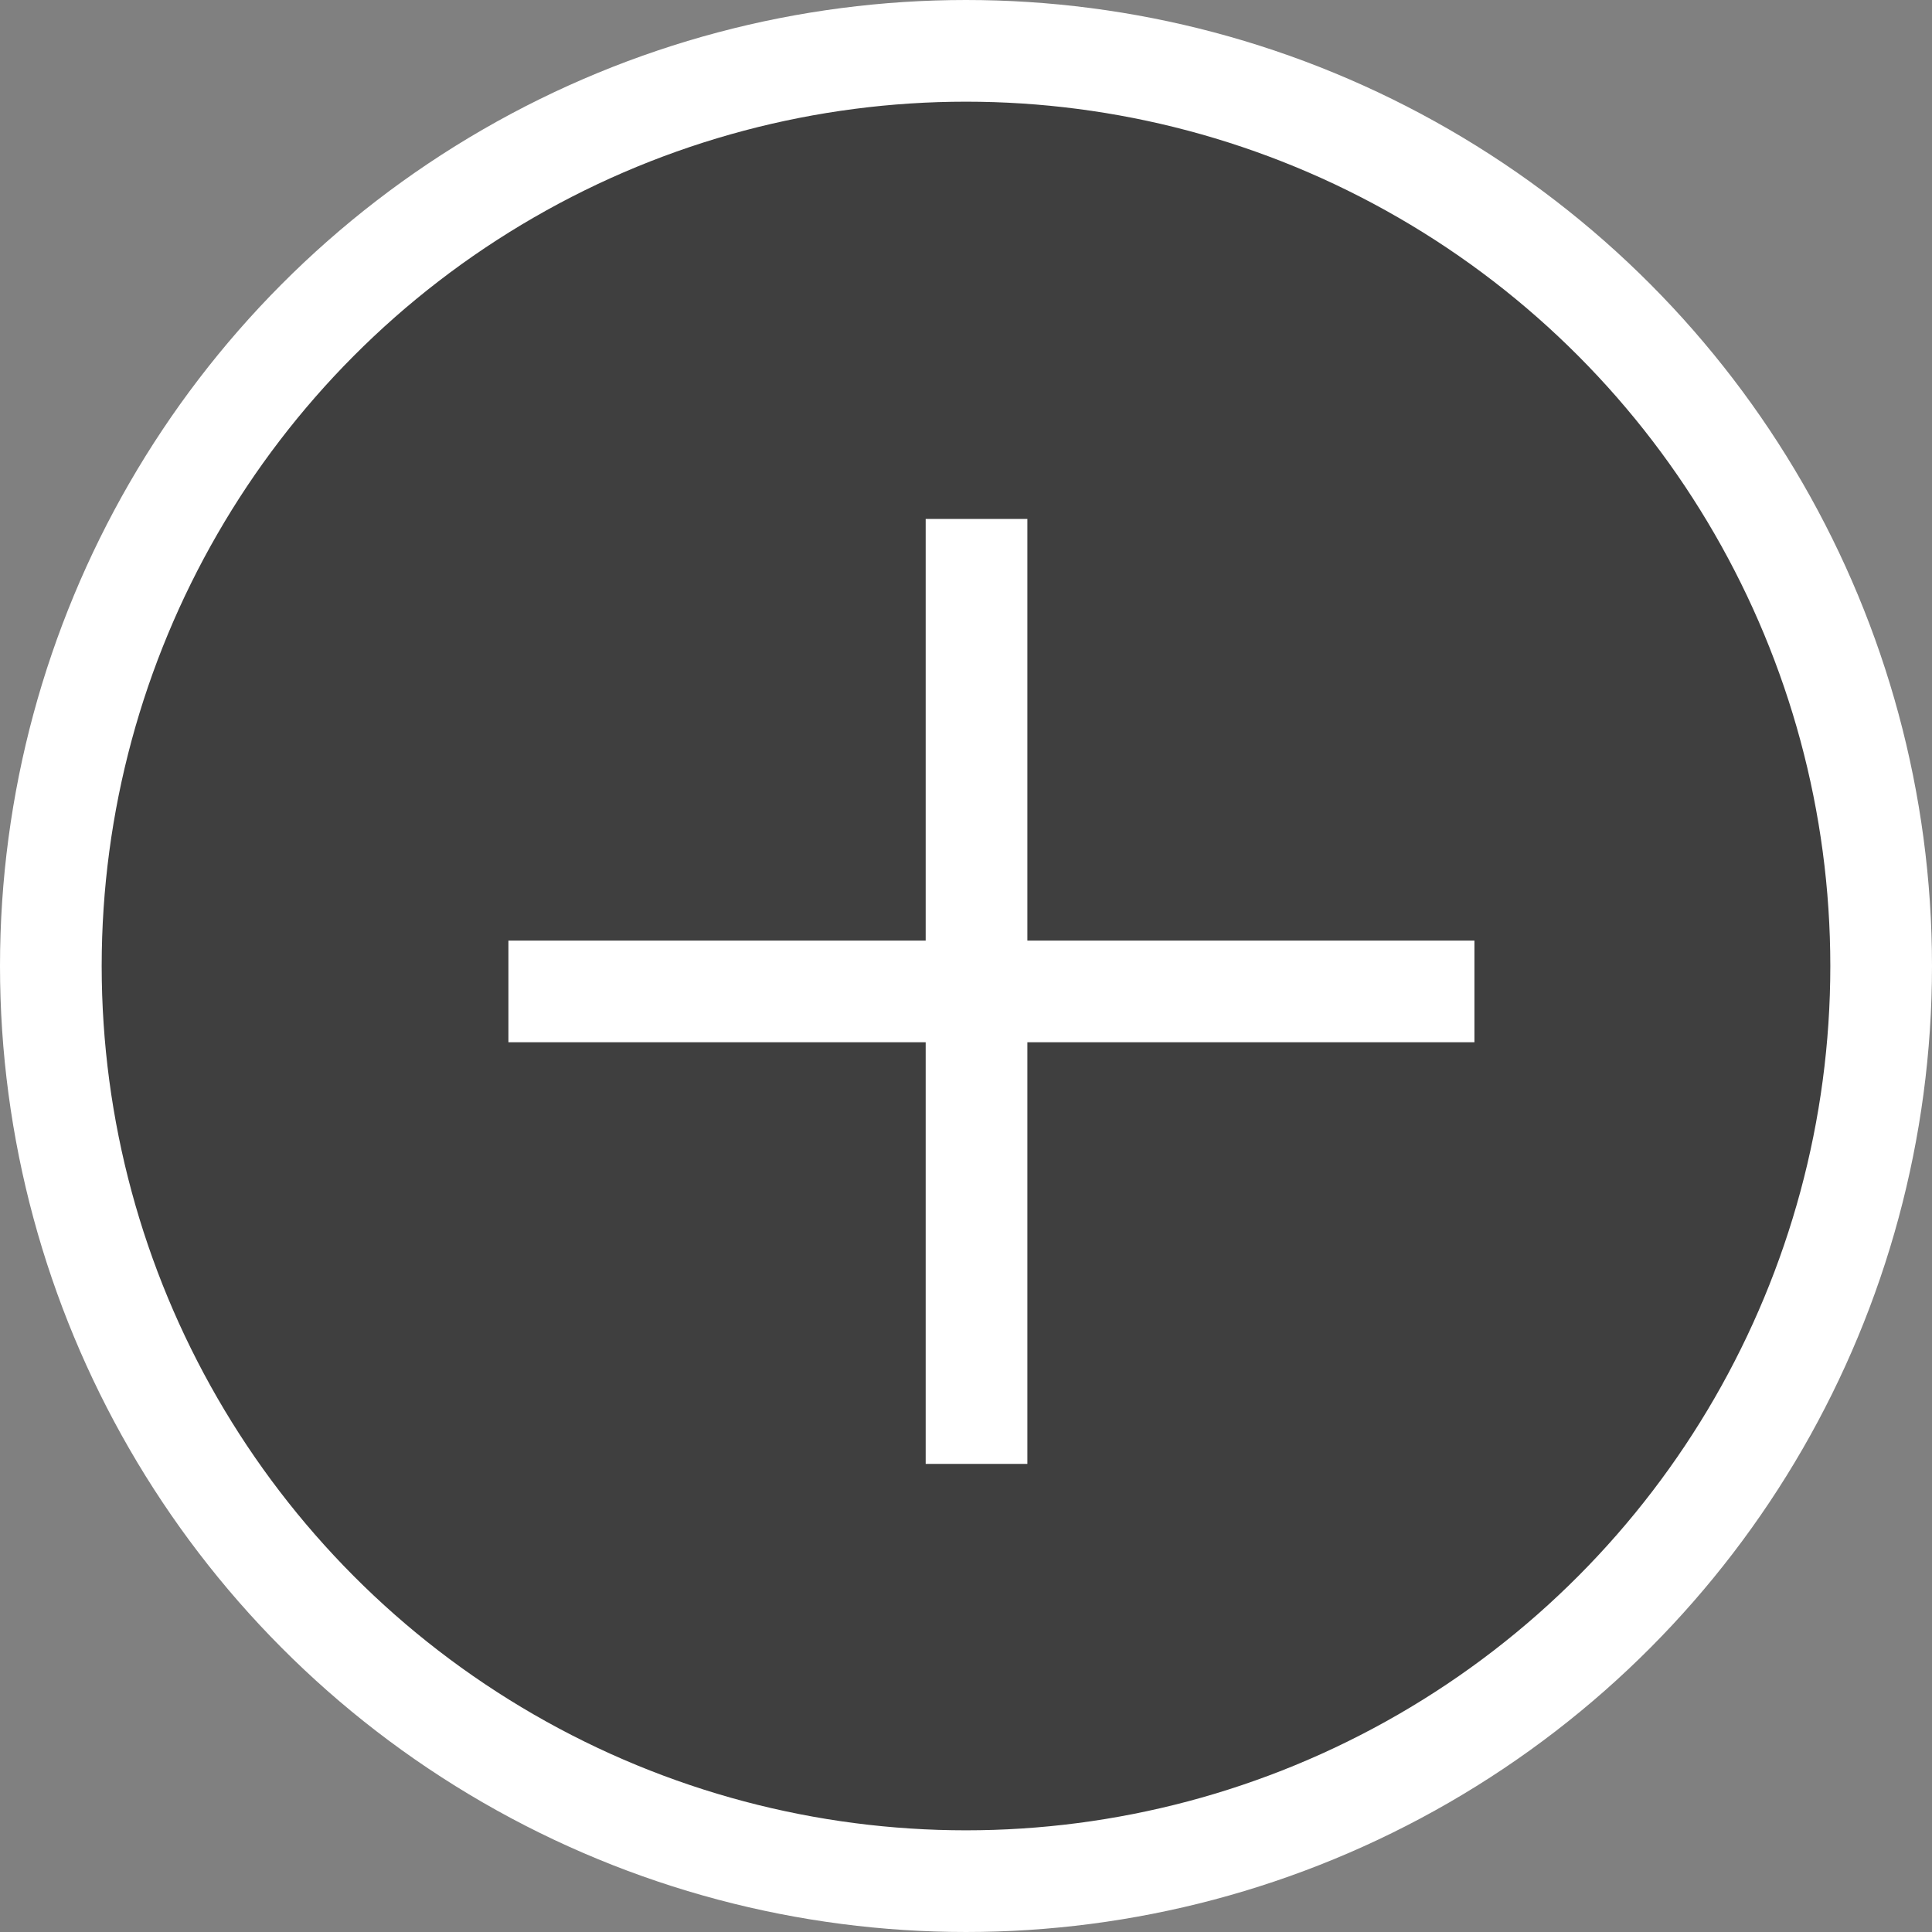
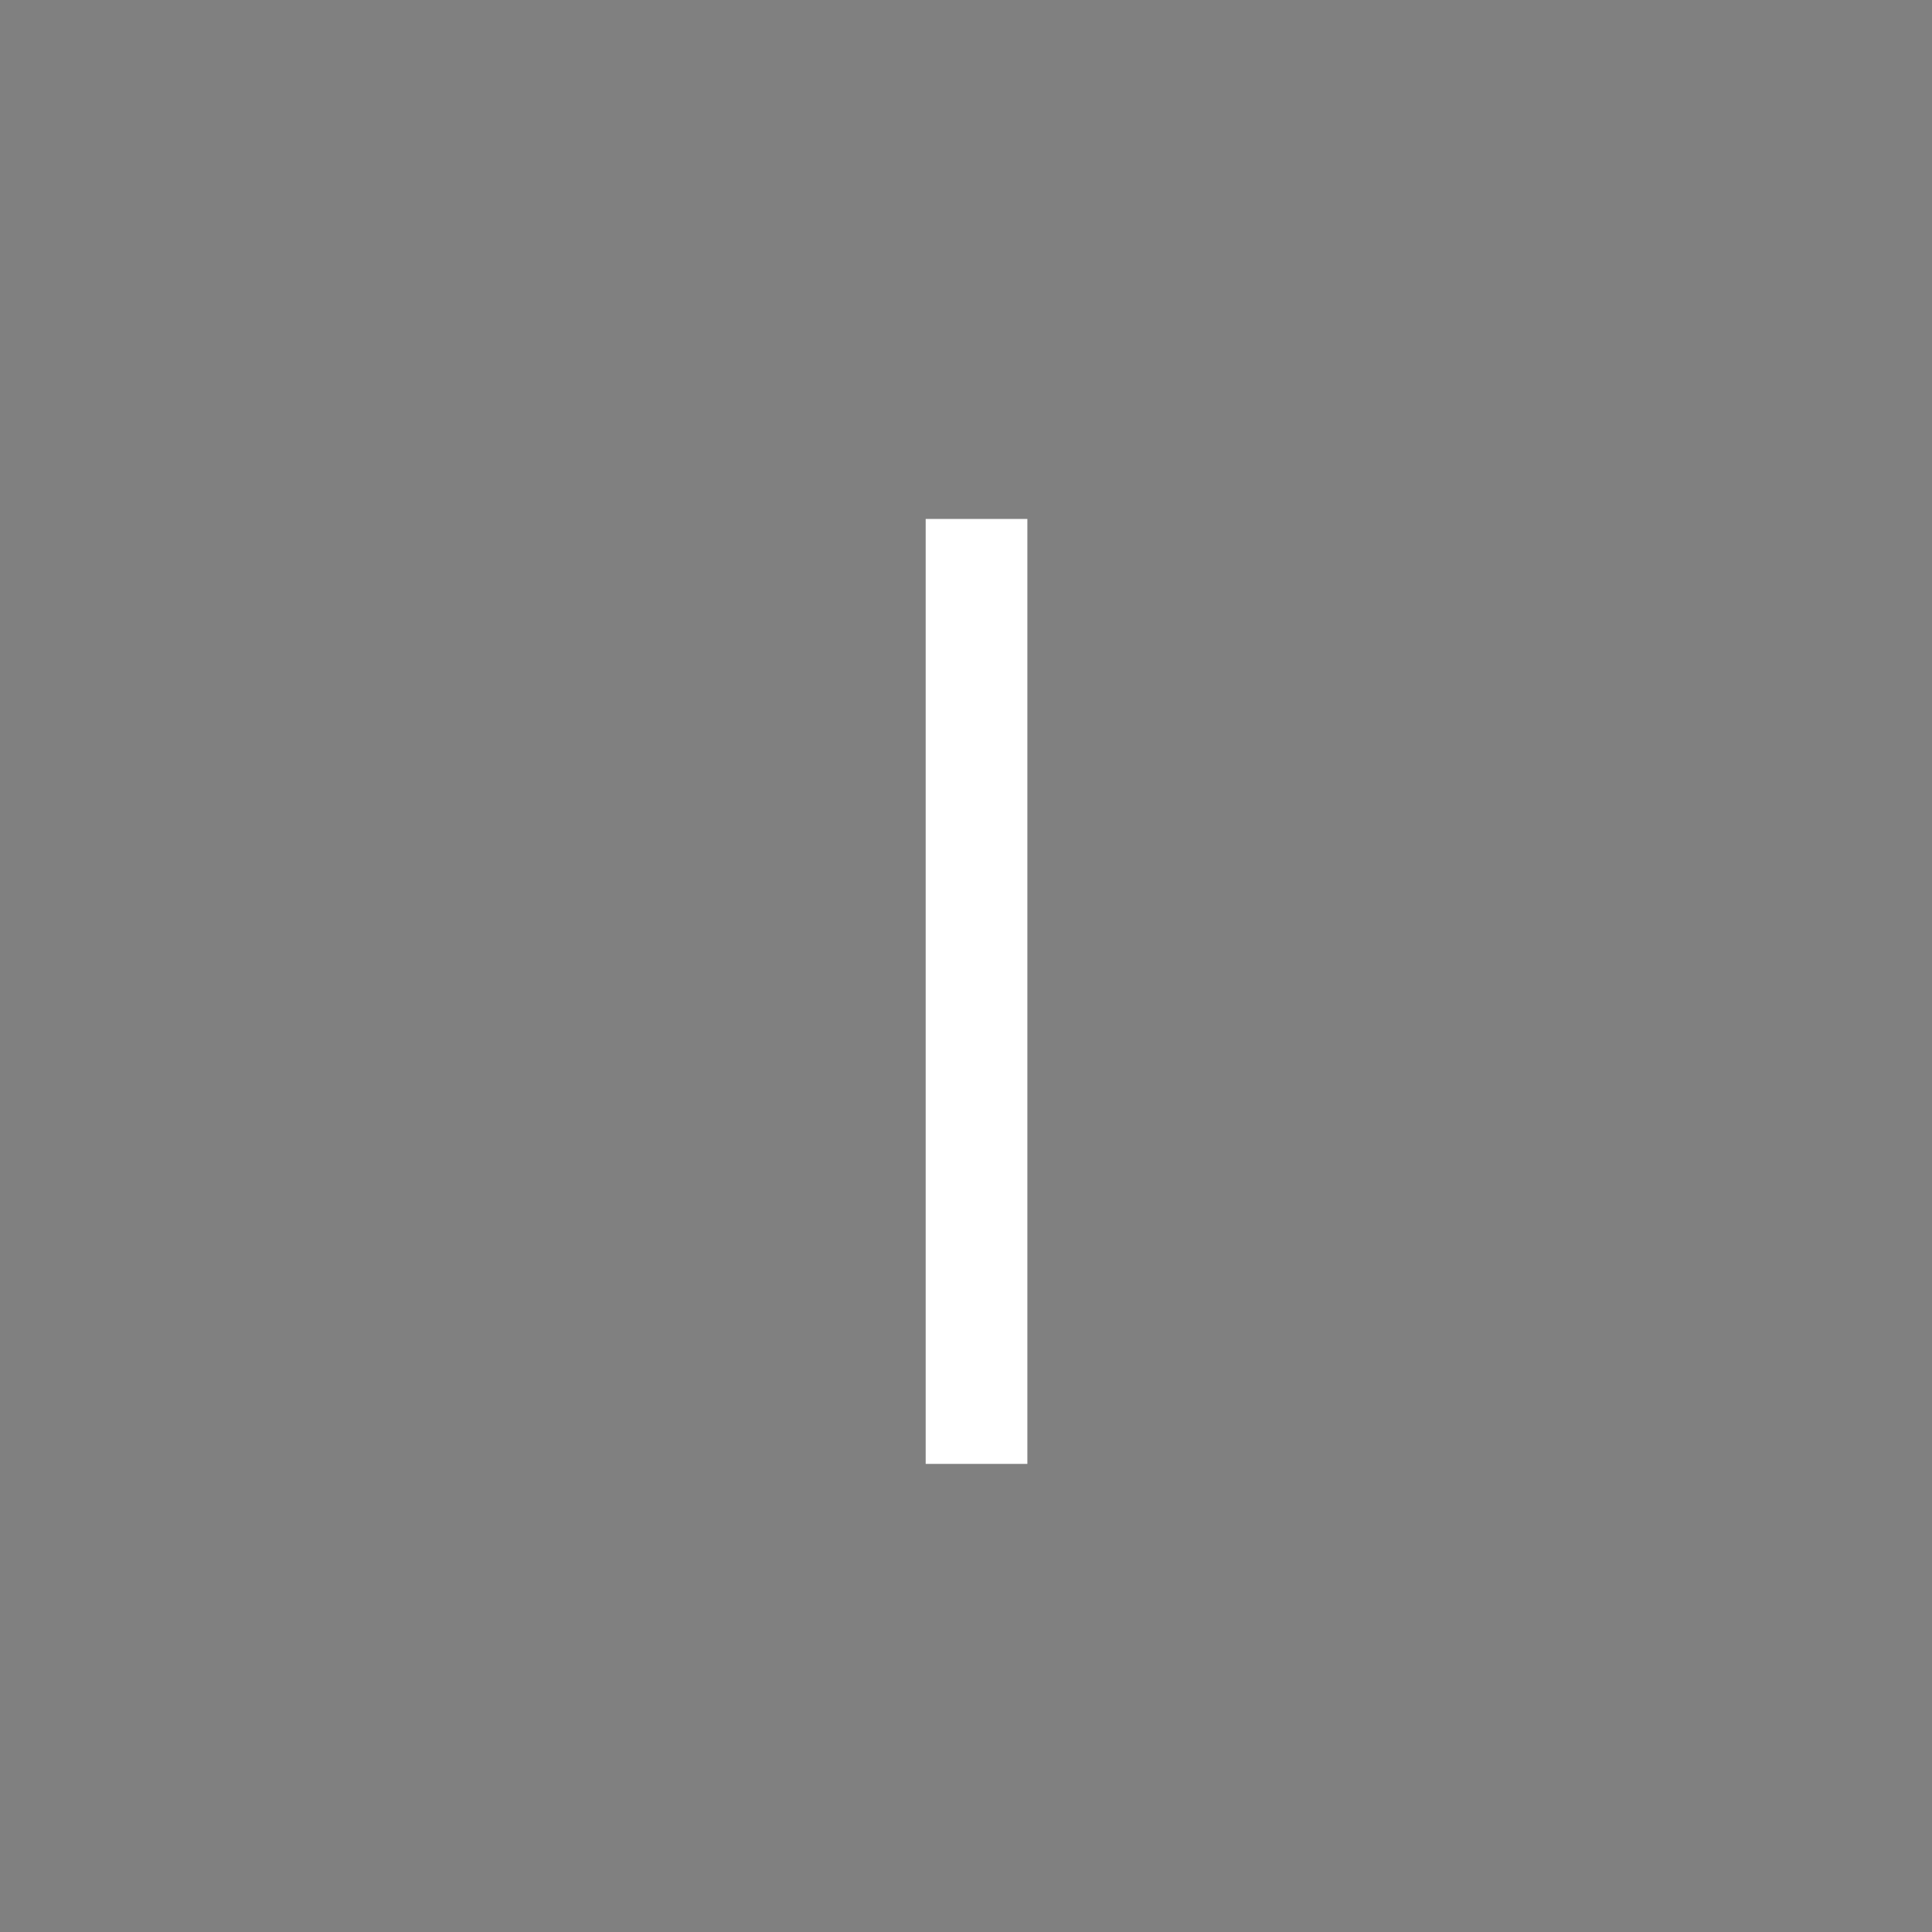
<svg xmlns="http://www.w3.org/2000/svg" width="38px" height="38px" viewBox="0 0 38 38" version="1.1">
  <rect x="0" y="0" width="38" height="38" fill="#808080" stroke="none" />
  <title>plus</title>
  <desc>Created with Sketch.</desc>
  <g id="Page-1" stroke="none" stroke-width="1" fill="none" fill-rule="evenodd">
    <g id="Homepage-v6" transform="translate(-836, -579)" stroke="#FFFFFF" stroke-width="2">
      <g id="hero" transform="translate(-280, 60)">
        <g id="farmers" transform="translate(1017, 87)">
          <g id="plus" transform="translate(100, 433)">
-             <circle id="Oval" fill-opacity="0.504" fill="#000000" cx="18" cy="18" r="18" />
            <line x1="18.207" y1="10.207" x2="18.207" y2="26.793" id="Line-2" stroke-linecap="square" />
-             <line x1="18.5" y1="10" x2="18.5" y2="27" id="Line-2" stroke-linecap="square" transform="translate(18.5, 18.5) rotate(90) translate(-18.5, -18.5) " />
          </g>
        </g>
      </g>
    </g>
  </g>
</svg>